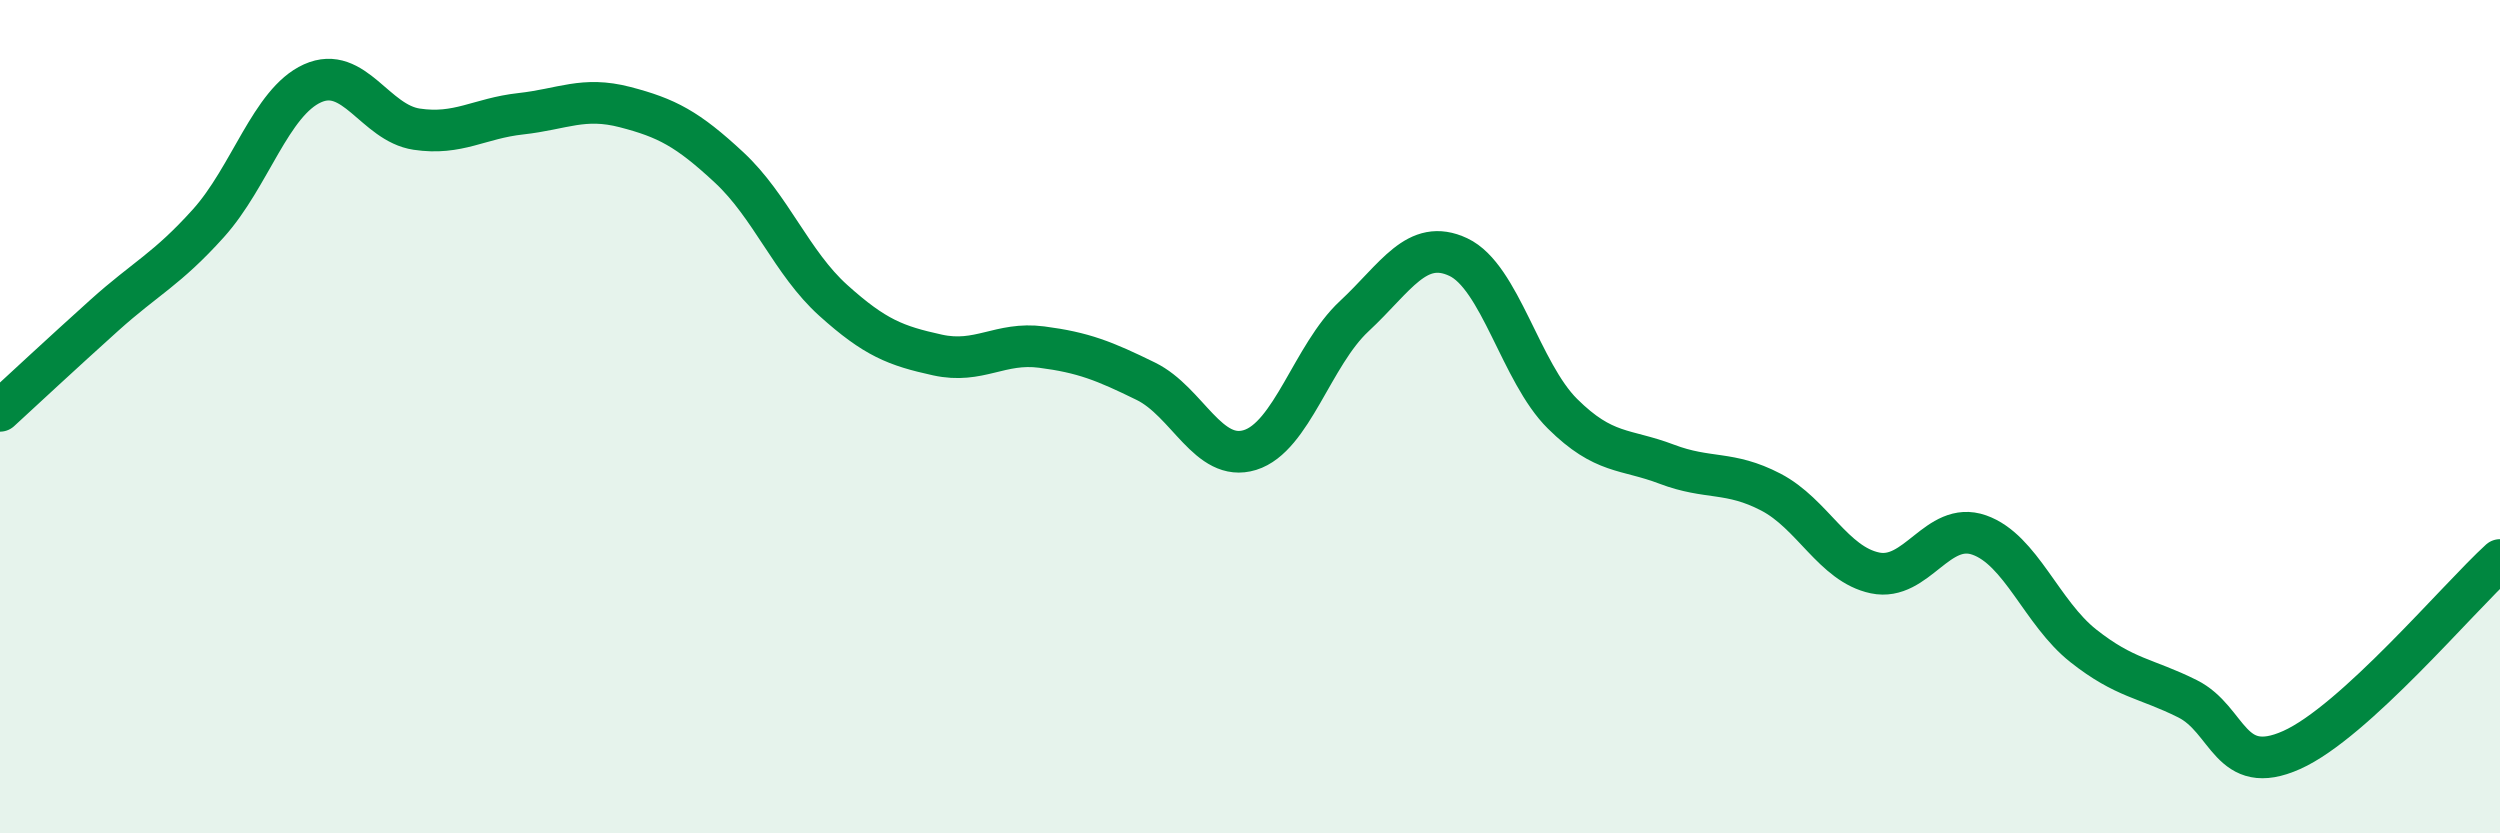
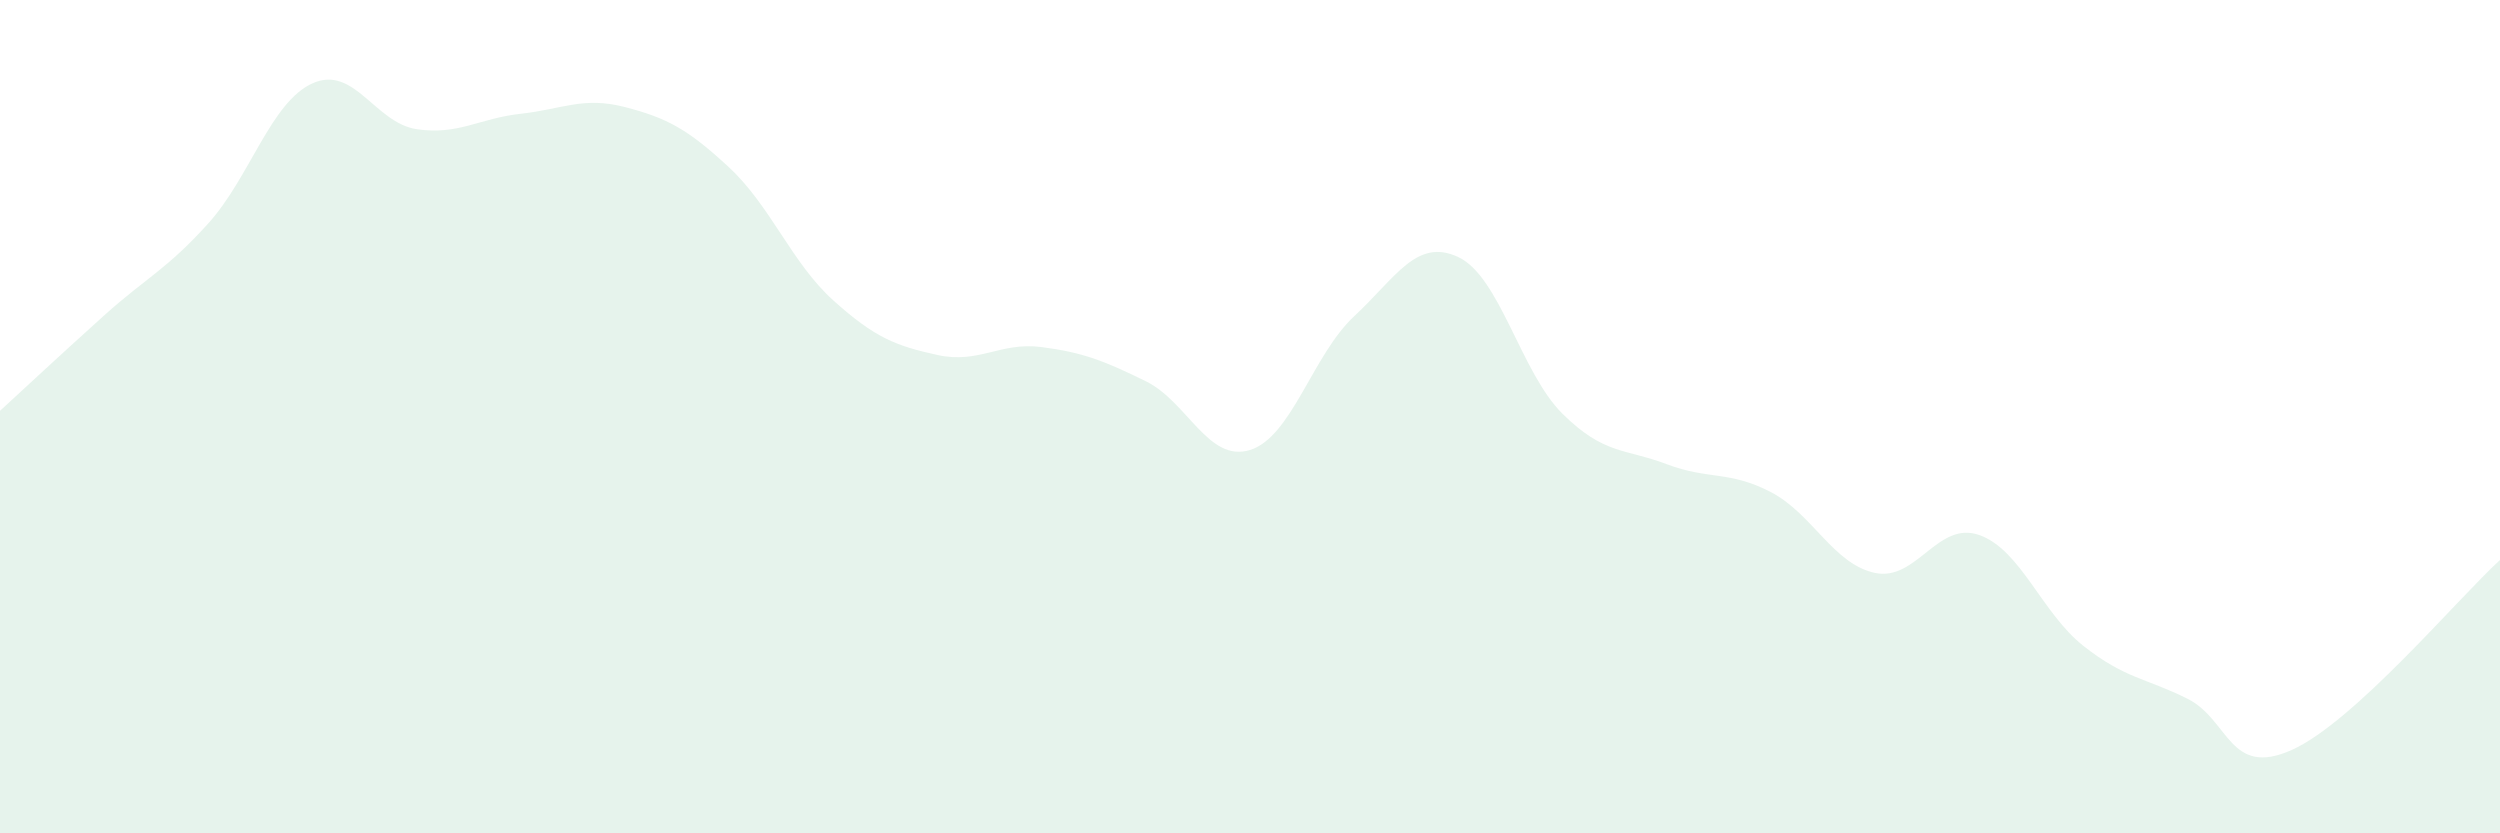
<svg xmlns="http://www.w3.org/2000/svg" width="60" height="20" viewBox="0 0 60 20">
  <path d="M 0,9.86 C 0.5,9.4 1.5,8.47 2.5,7.57 C 3.5,6.67 4,6.47 5,5.36 C 6,4.25 6.5,2.45 7.5,2 C 8.5,1.55 9,2.95 10,3.1 C 11,3.25 11.5,2.84 12.5,2.73 C 13.5,2.62 14,2.31 15,2.57 C 16,2.83 16.5,3.09 17.5,4.02 C 18.5,4.95 19,6.31 20,7.21 C 21,8.11 21.5,8.3 22.5,8.52 C 23.5,8.74 24,8.2 25,8.33 C 26,8.46 26.5,8.66 27.5,9.15 C 28.5,9.64 29,11.11 30,10.8 C 31,10.49 31.5,8.52 32.5,7.59 C 33.5,6.66 34,5.7 35,6.17 C 36,6.64 36.5,8.94 37.5,9.93 C 38.5,10.92 39,10.76 40,11.14 C 41,11.52 41.5,11.29 42.5,11.81 C 43.5,12.33 44,13.54 45,13.75 C 46,13.96 46.5,12.49 47.5,12.84 C 48.5,13.19 49,14.71 50,15.5 C 51,16.29 51.5,16.27 52.5,16.77 C 53.5,17.27 53.5,18.67 55,18 C 56.5,17.33 59,14.35 60,13.44L60 20L0 20Z" fill="#008740" opacity="0.1" stroke-linecap="round" stroke-linejoin="round" />
-   <path d="M 0,9.86 C 0.5,9.4 1.5,8.47 2.5,7.57 C 3.5,6.67 4,6.47 5,5.36 C 6,4.25 6.5,2.45 7.5,2 C 8.5,1.55 9,2.95 10,3.1 C 11,3.25 11.5,2.84 12.5,2.73 C 13.5,2.62 14,2.31 15,2.57 C 16,2.83 16.5,3.09 17.5,4.02 C 18.5,4.95 19,6.31 20,7.21 C 21,8.11 21.5,8.3 22.5,8.52 C 23.5,8.74 24,8.2 25,8.33 C 26,8.46 26.5,8.66 27.5,9.15 C 28.5,9.64 29,11.11 30,10.8 C 31,10.49 31.5,8.52 32.5,7.59 C 33.5,6.66 34,5.7 35,6.17 C 36,6.64 36.5,8.94 37.5,9.93 C 38.5,10.92 39,10.76 40,11.14 C 41,11.52 41.5,11.29 42.5,11.81 C 43.5,12.33 44,13.54 45,13.75 C 46,13.96 46.5,12.49 47.5,12.84 C 48.5,13.19 49,14.71 50,15.5 C 51,16.29 51.5,16.27 52.5,16.77 C 53.5,17.27 53.5,18.67 55,18 C 56.5,17.33 59,14.35 60,13.44" stroke="#008740" stroke-width="1" fill="none" stroke-linecap="round" stroke-linejoin="round" />
</svg>